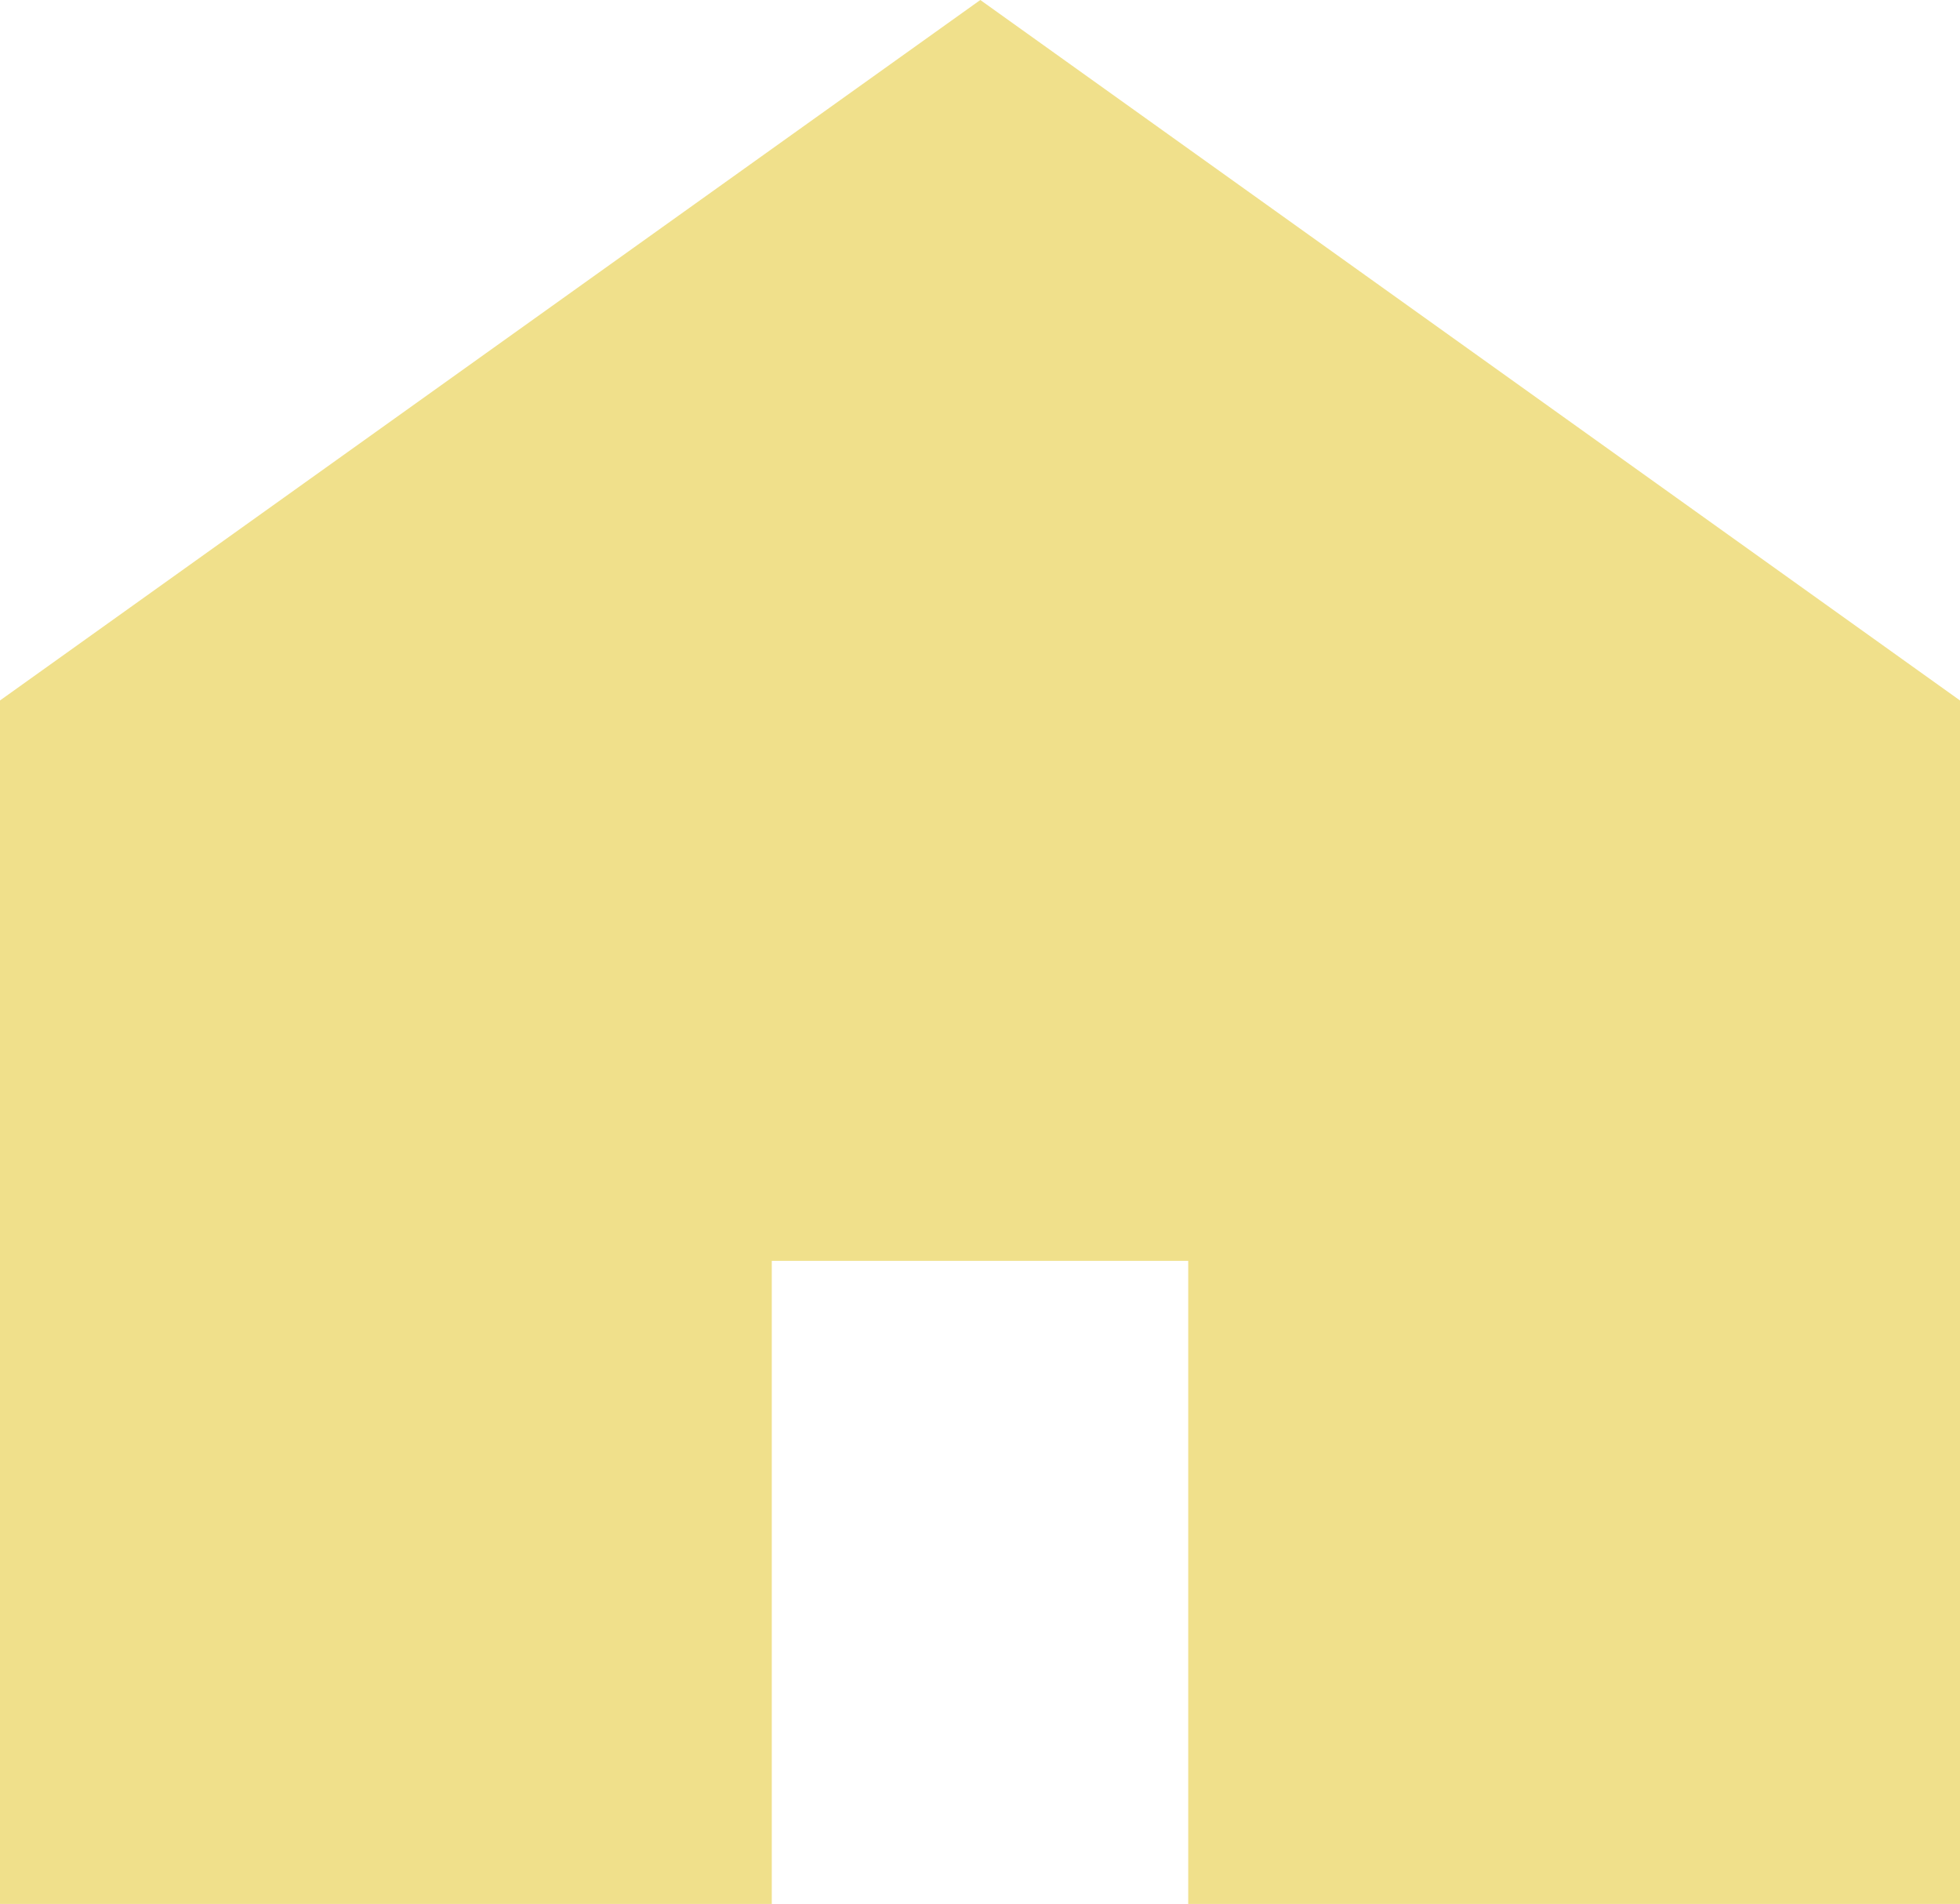
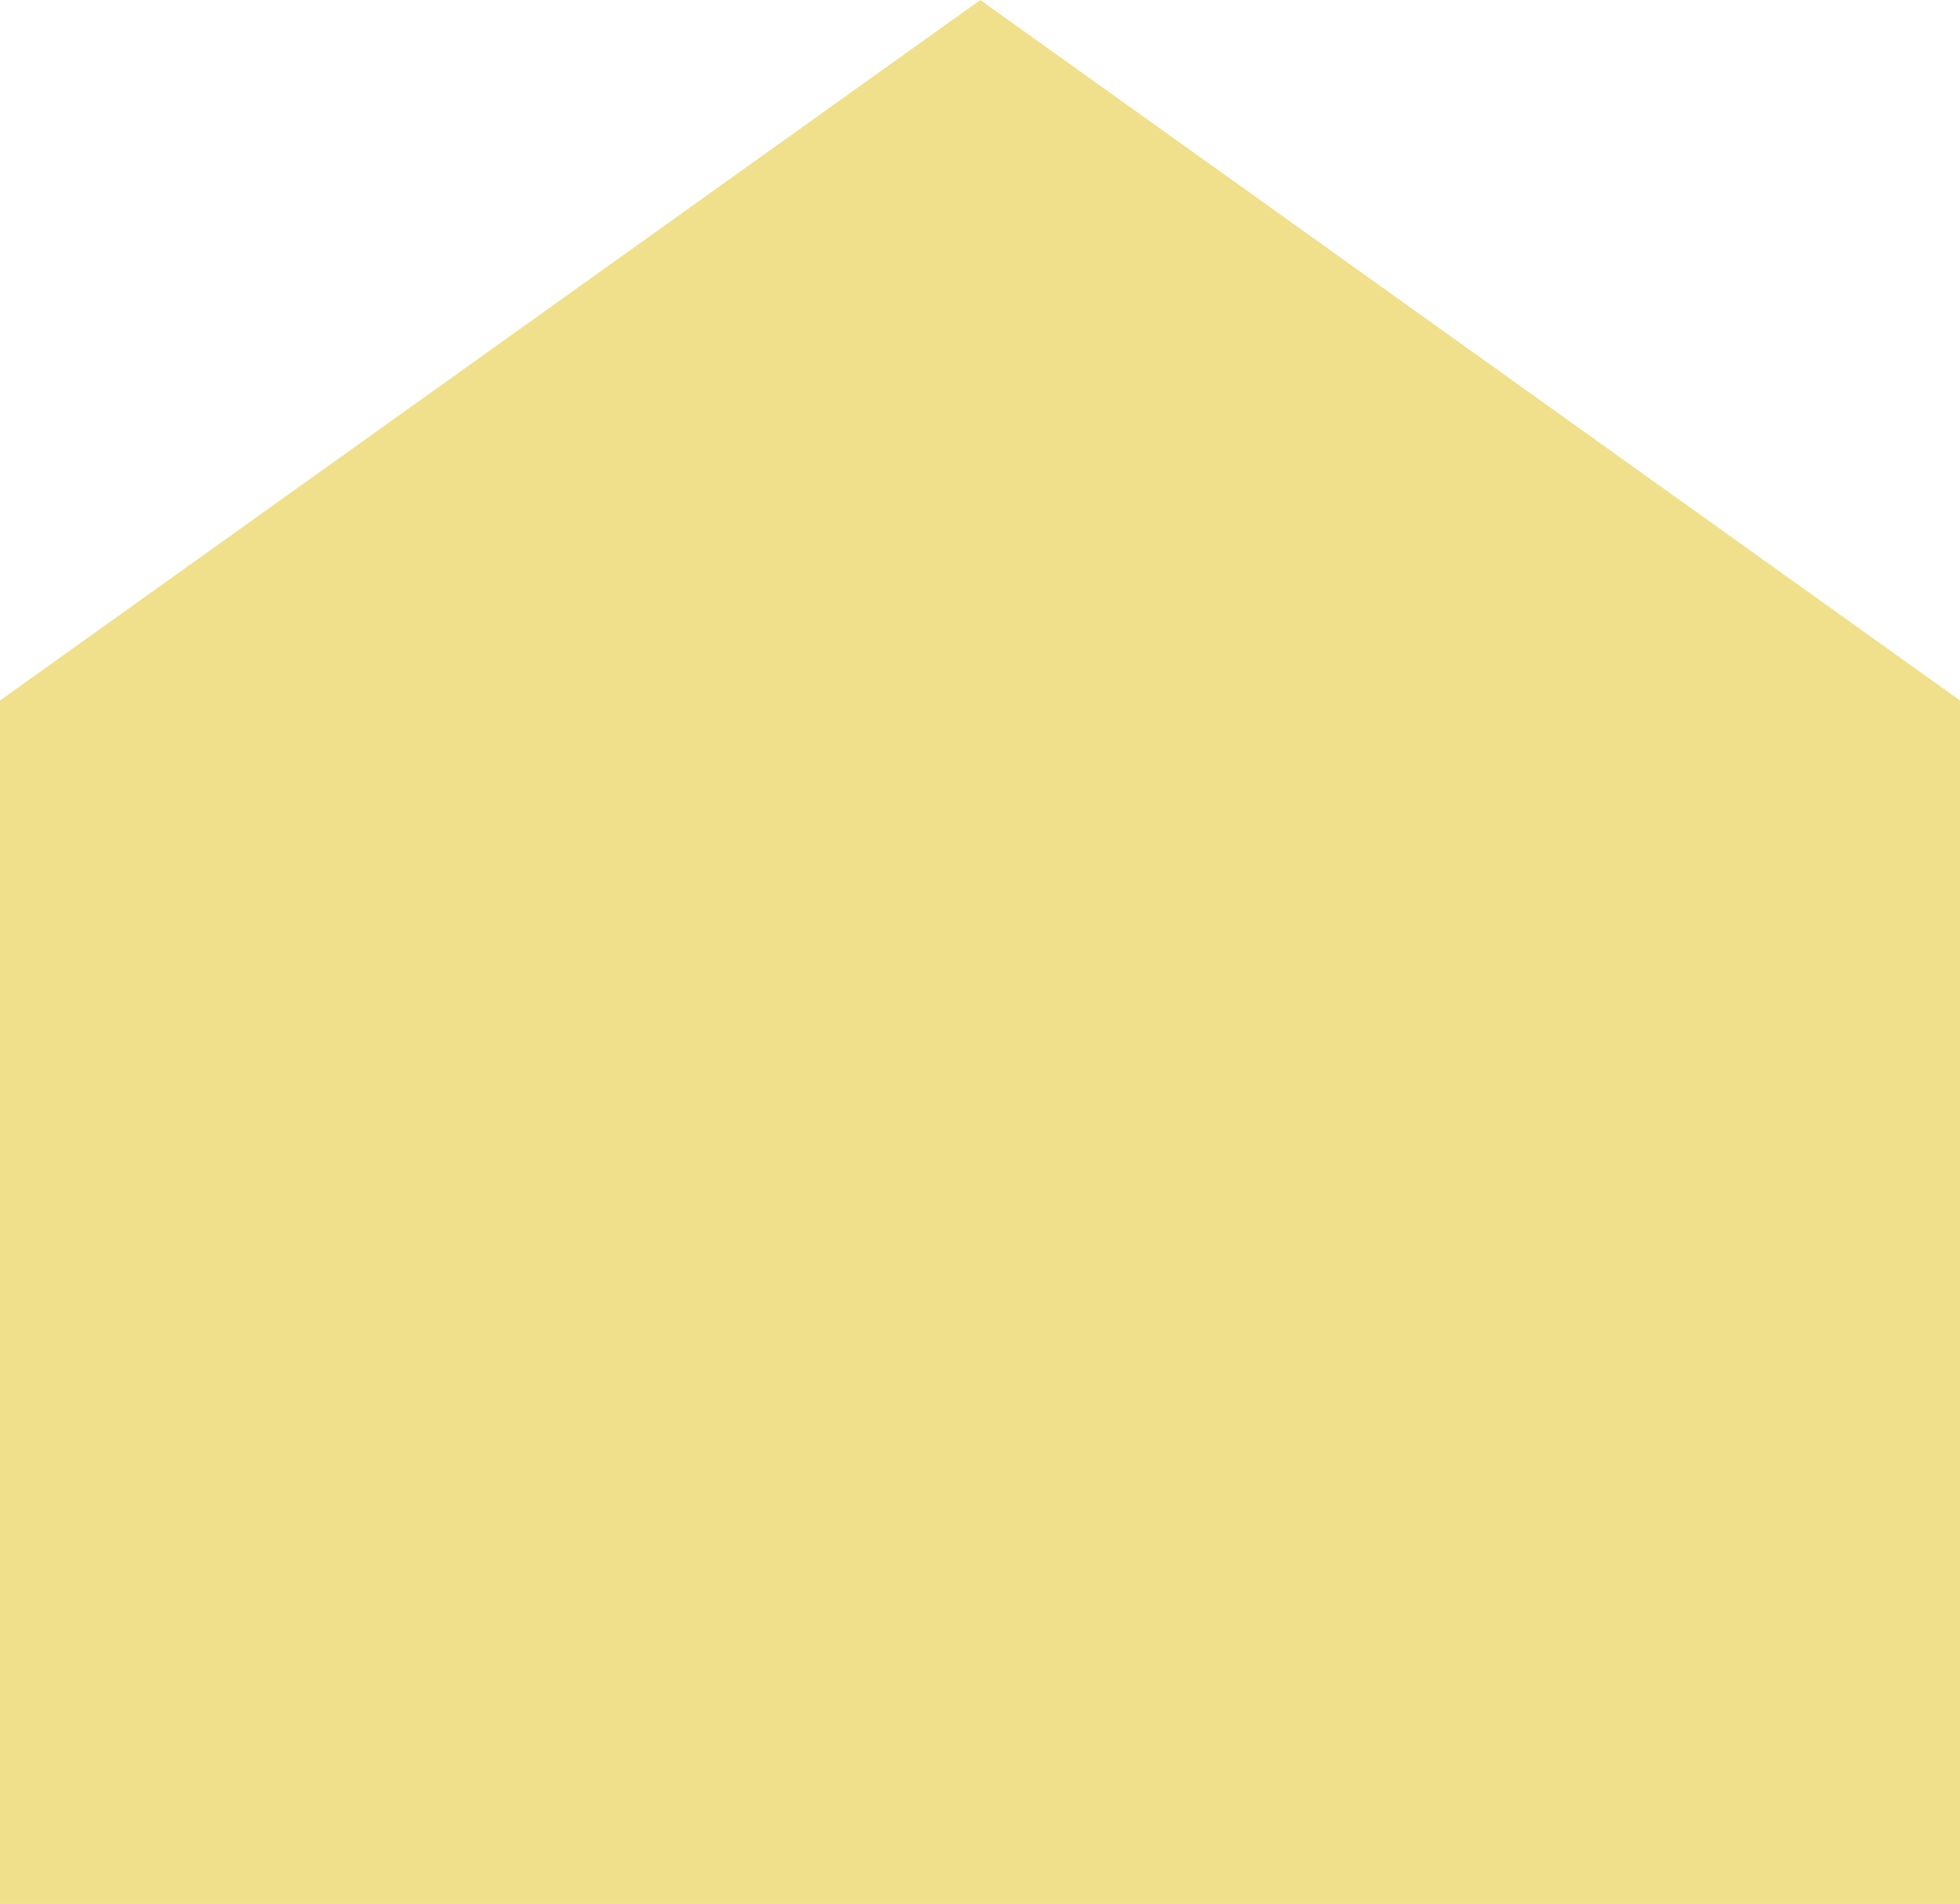
<svg xmlns="http://www.w3.org/2000/svg" width="41.187" height="40" viewBox="0 0 41.187 40">
-   <path id="パス_207" data-name="パス 207" d="M20.6,0,0,14.716V40H16.218V26.489h8.751V40H41.187V14.716Z" transform="translate(0)" fill="#f0e08b" />
+   <path id="パス_207" data-name="パス 207" d="M20.6,0,0,14.716V40H16.218h8.751V40H41.187V14.716Z" transform="translate(0)" fill="#f0e08b" />
</svg>